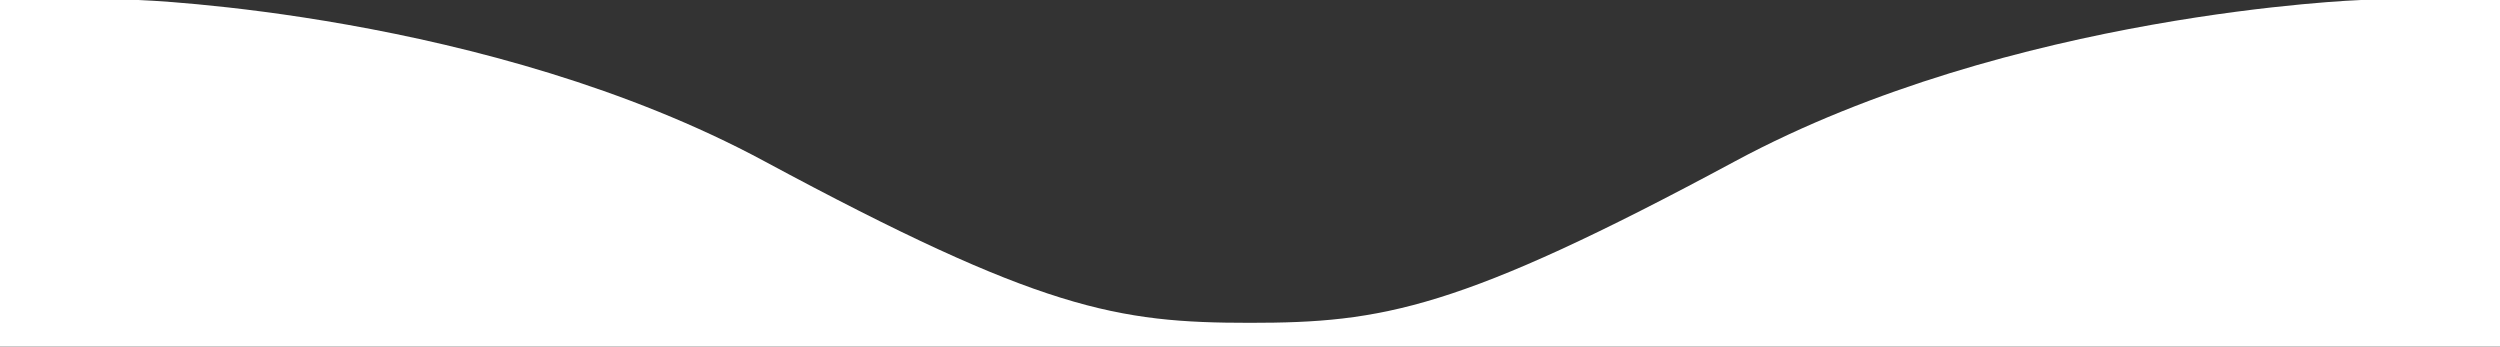
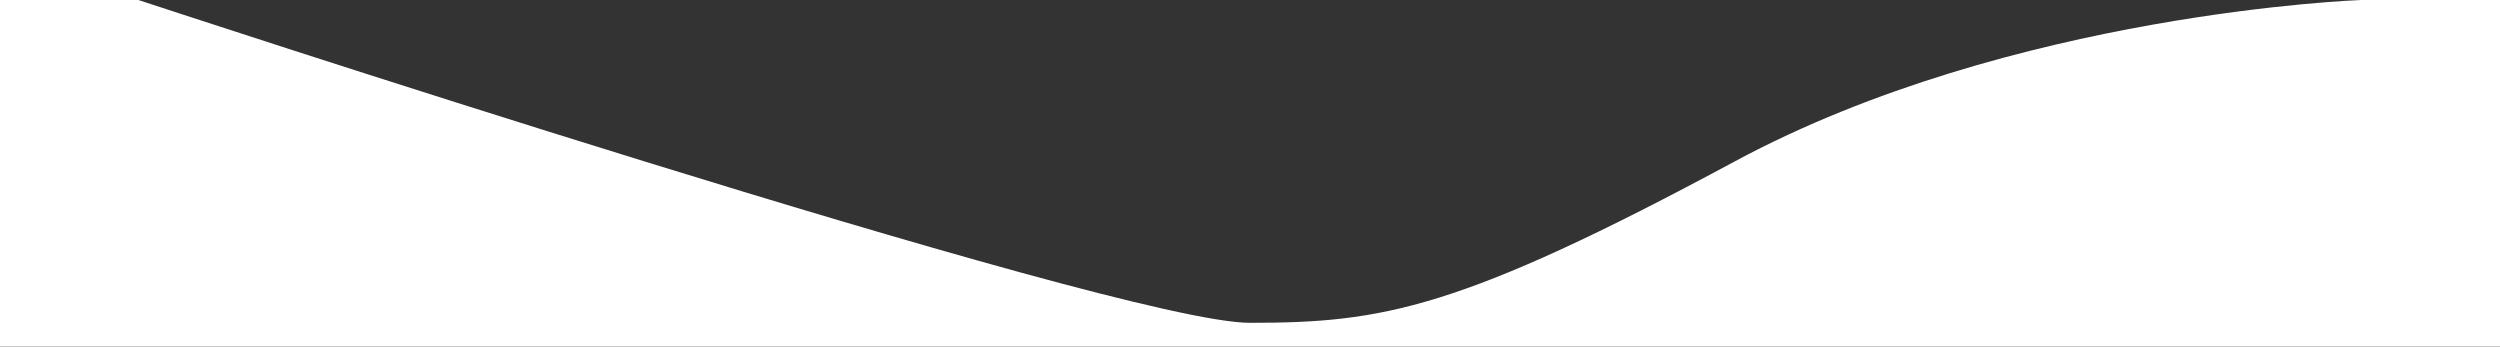
<svg xmlns="http://www.w3.org/2000/svg" xml:space="preserve" style="enable-background:new 0 0 505.7 70.1" viewBox="0 0 505.7 70.1">
  <rect x="0" y="0" width="505.7" height="70.1" fill="#333333" stroke="none" />
-   <path d="M351 32.6c-55.9 30.1-71.4 32.7-98.2 32.7s-42.3-2.6-98.2-32.7S28 0 28 0H0v70.1H505.7V0h-28.1S407 2.5 351 32.6z" class="d-block" fill="white" />
+   <path d="M351 32.6c-55.9 30.1-71.4 32.7-98.2 32.7S28 0 28 0H0v70.1H505.7V0h-28.1S407 2.5 351 32.6z" class="d-block" fill="white" />
</svg>